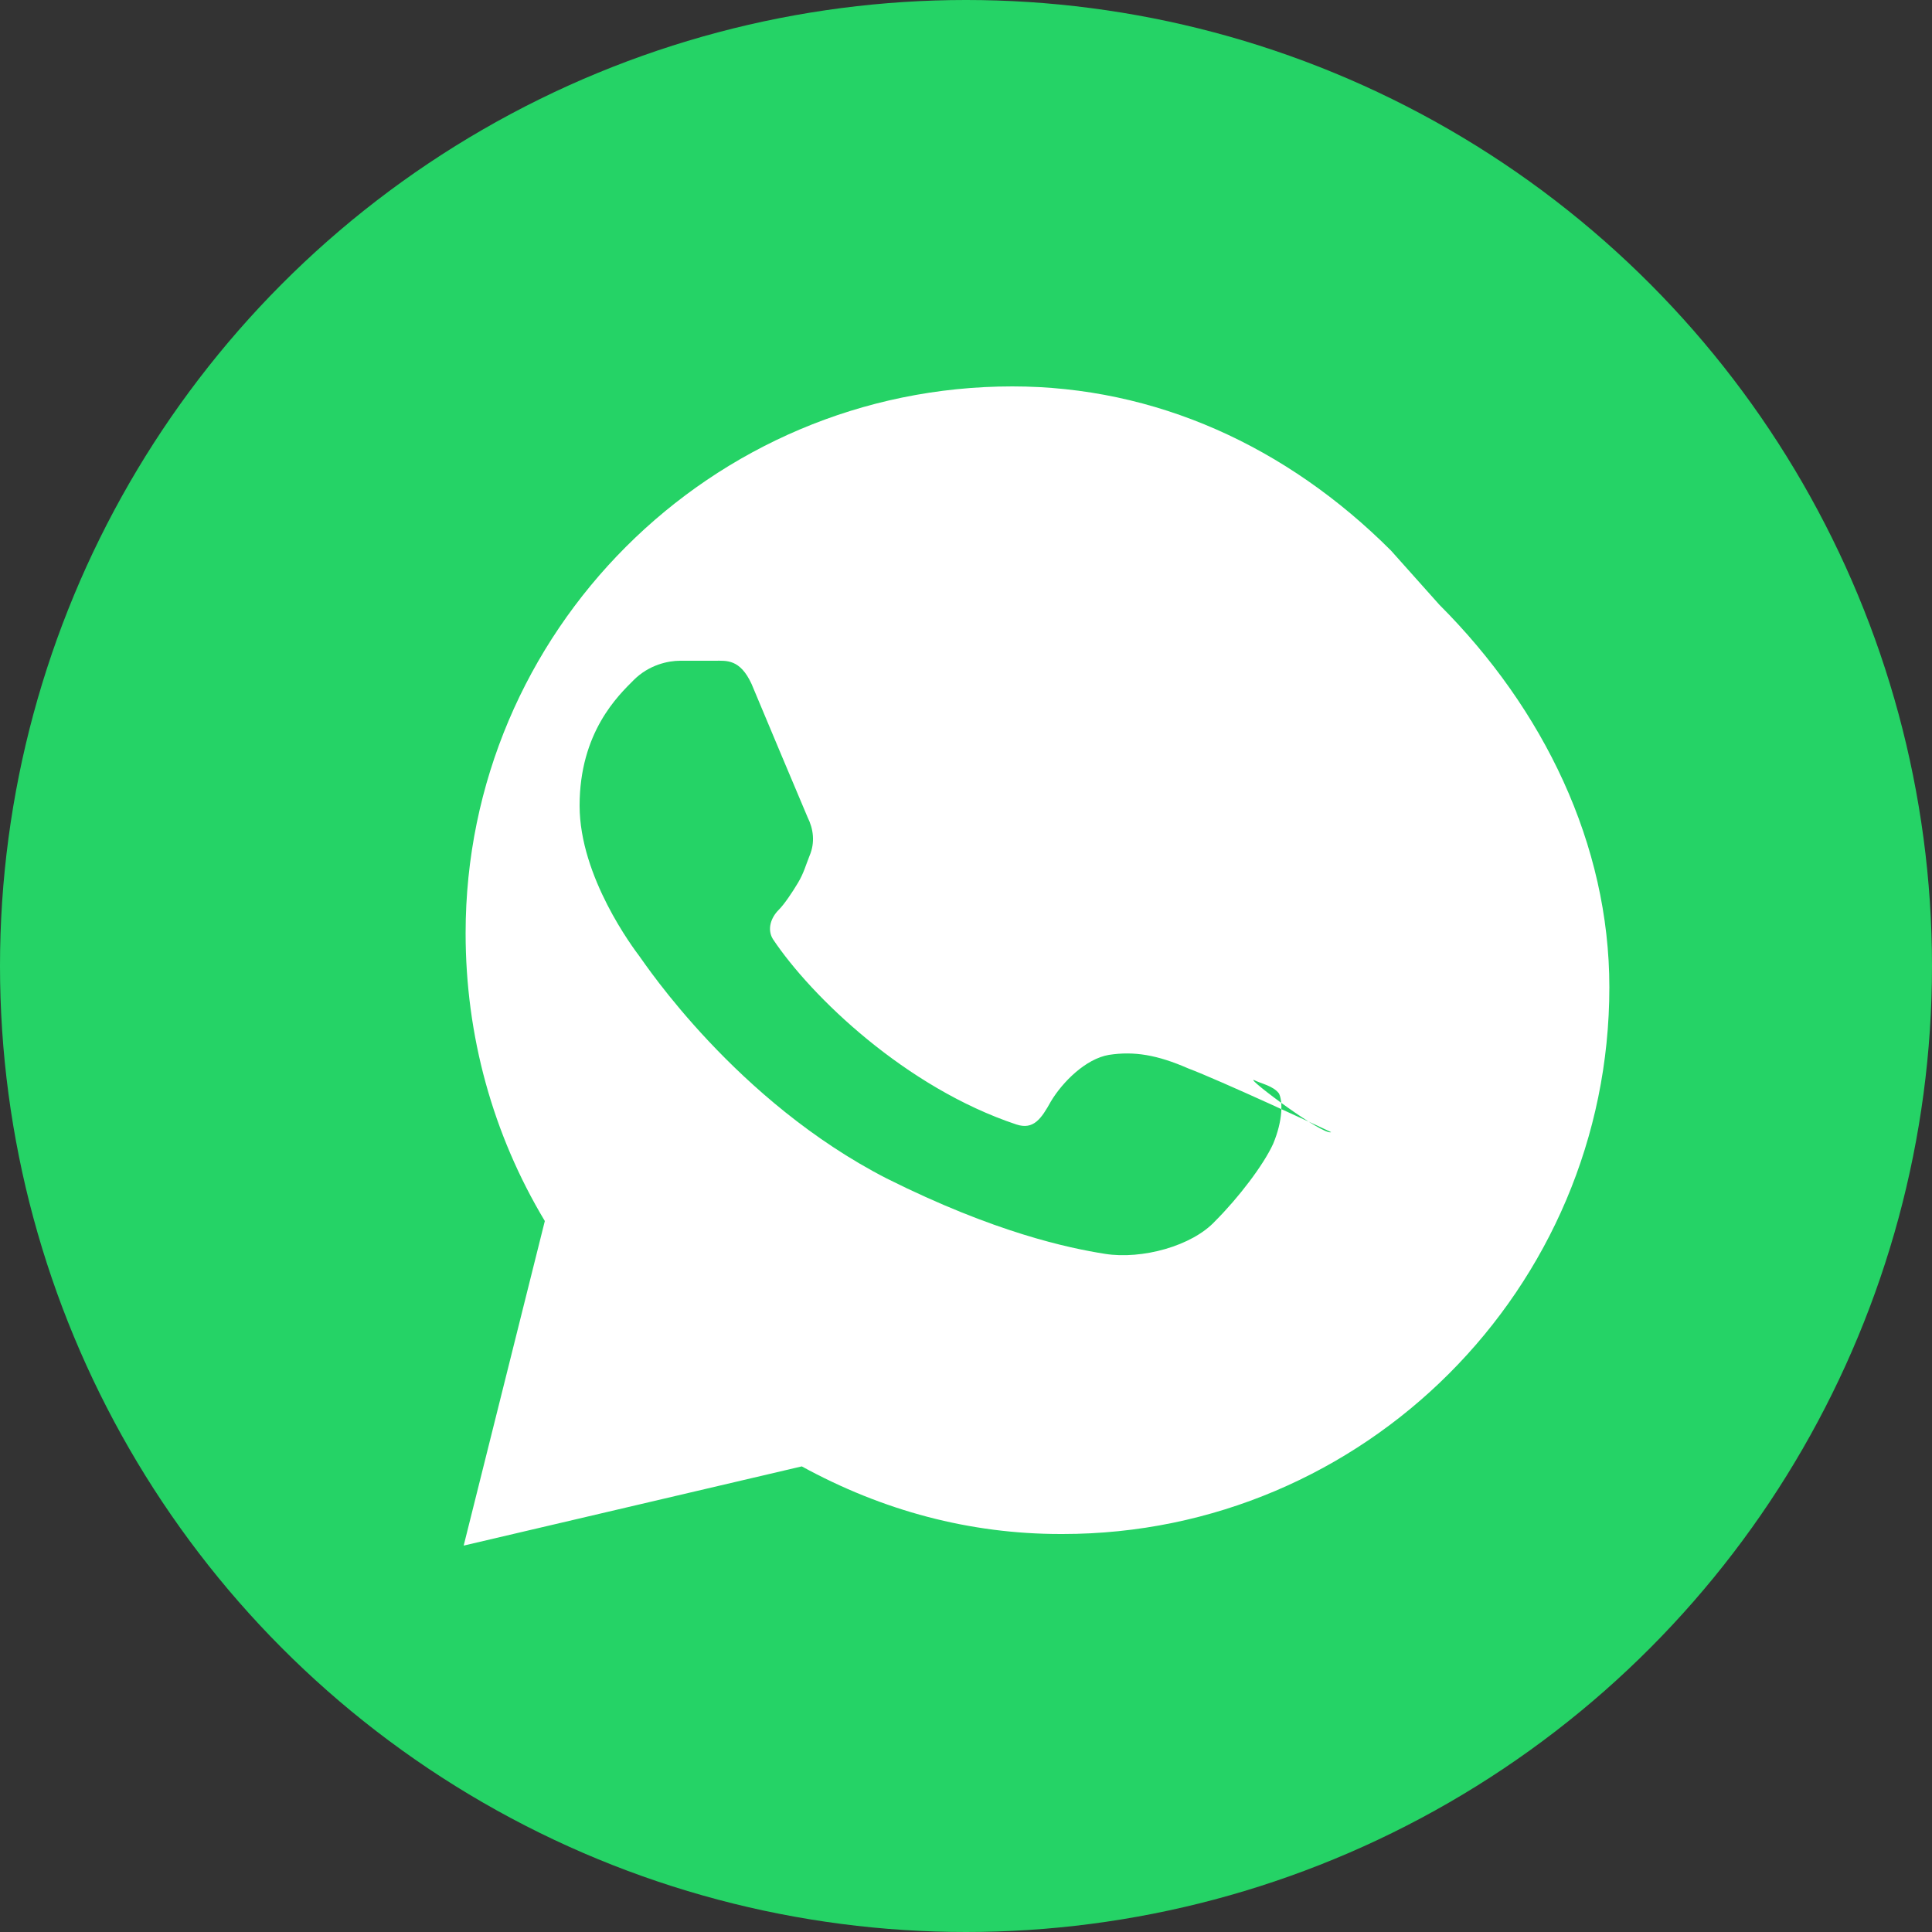
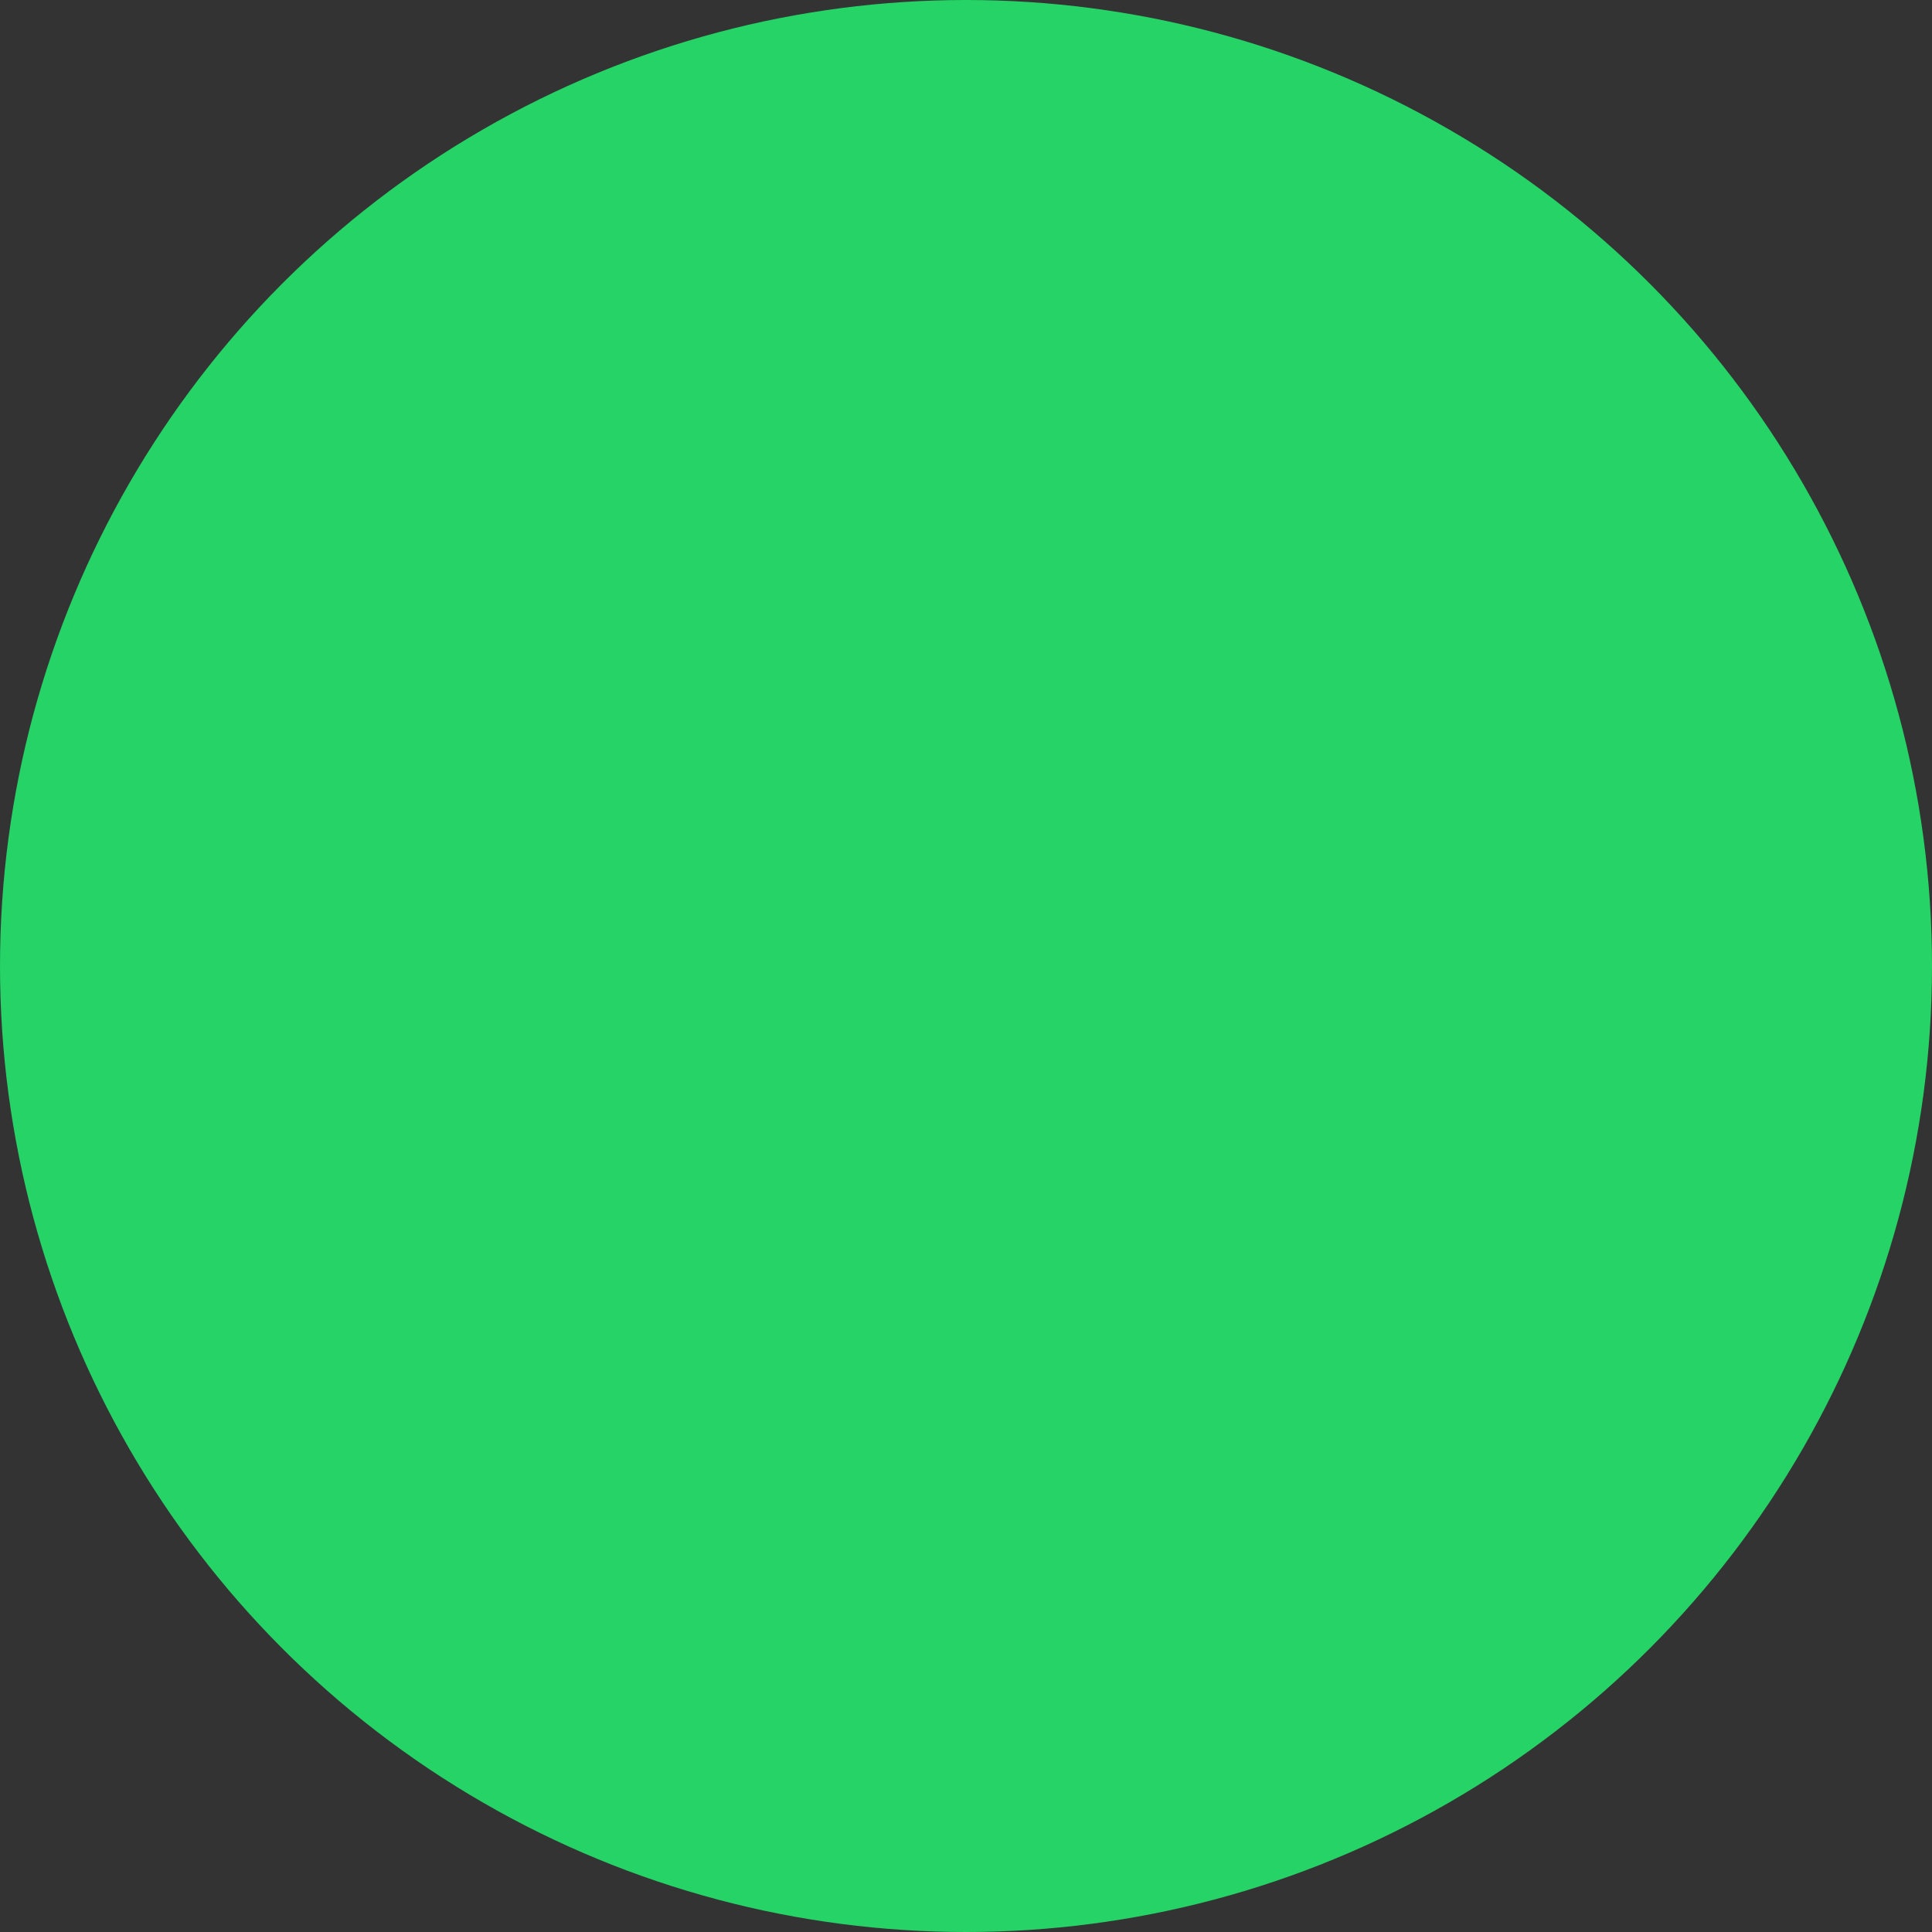
<svg xmlns="http://www.w3.org/2000/svg" width="100" height="100" viewBox="0 0 100 100" fill="none">
  <rect x="0" y="0" width="100" height="100" fill="#333333" stroke="none" />
  <circle cx="50" cy="50" r="50" fill="#25D366" />
-   <path d="M72 28.5C66.6 23.1 59.8 20 52.4 20C36.8 20 24.1 32.7 24.1 48.3C24.1 53.6 25.5 58.7 28.2 63.2L24 80L41.5 75.9C45.7 78.2 50.2 79.4 54.9 79.4H55C70.6 79.4 83.3 66.7 83.3 51.1C83.3 43.7 79.9 36.7 74.5 31.3L72 28.5Z" fill="white" />
-   <path d="M68.9 58.6C68.5 58.4 63.1 55.9 61.5 55.3C59.9 54.6 58.7 54.4 57.4 54.6C56.2 54.8 55 56 54.4 57C53.9 57.9 53.5 58.5 52.6 58.2C46.9 56.3 42 51.6 40 48.6C39.7 48.1 39.9 47.5 40.3 47.1C40.6 46.8 41 46.2 41.3 45.7C41.6 45.2 41.7 44.8 41.9 44.3C42.2 43.6 42.1 42.9 41.8 42.3C41.5 41.6 39.4 36.6 38.9 35.4C38.3 34.1 37.6 34.2 37 34.2C36.5 34.2 35.9 34.2 35.2 34.2C34.6 34.2 33.6 34.4 32.8 35.2C32 36 30 37.9 30 41.7C30 45.4 32.8 49.1 33.1 49.5C33.4 49.9 38.1 57 45.9 61C51.5 63.8 55.3 64.6 57.2 64.9C59.1 65.2 61.7 64.5 62.9 63.2C64.1 62 65.4 60.3 65.9 59.2C66.4 58 66.4 57 66.2 56.6C65.9 56.2 65.3 56.1 64.9 55.9C64.5 55.8 68.5 58.8 68.9 58.6Z" fill="#25D366" />
</svg>